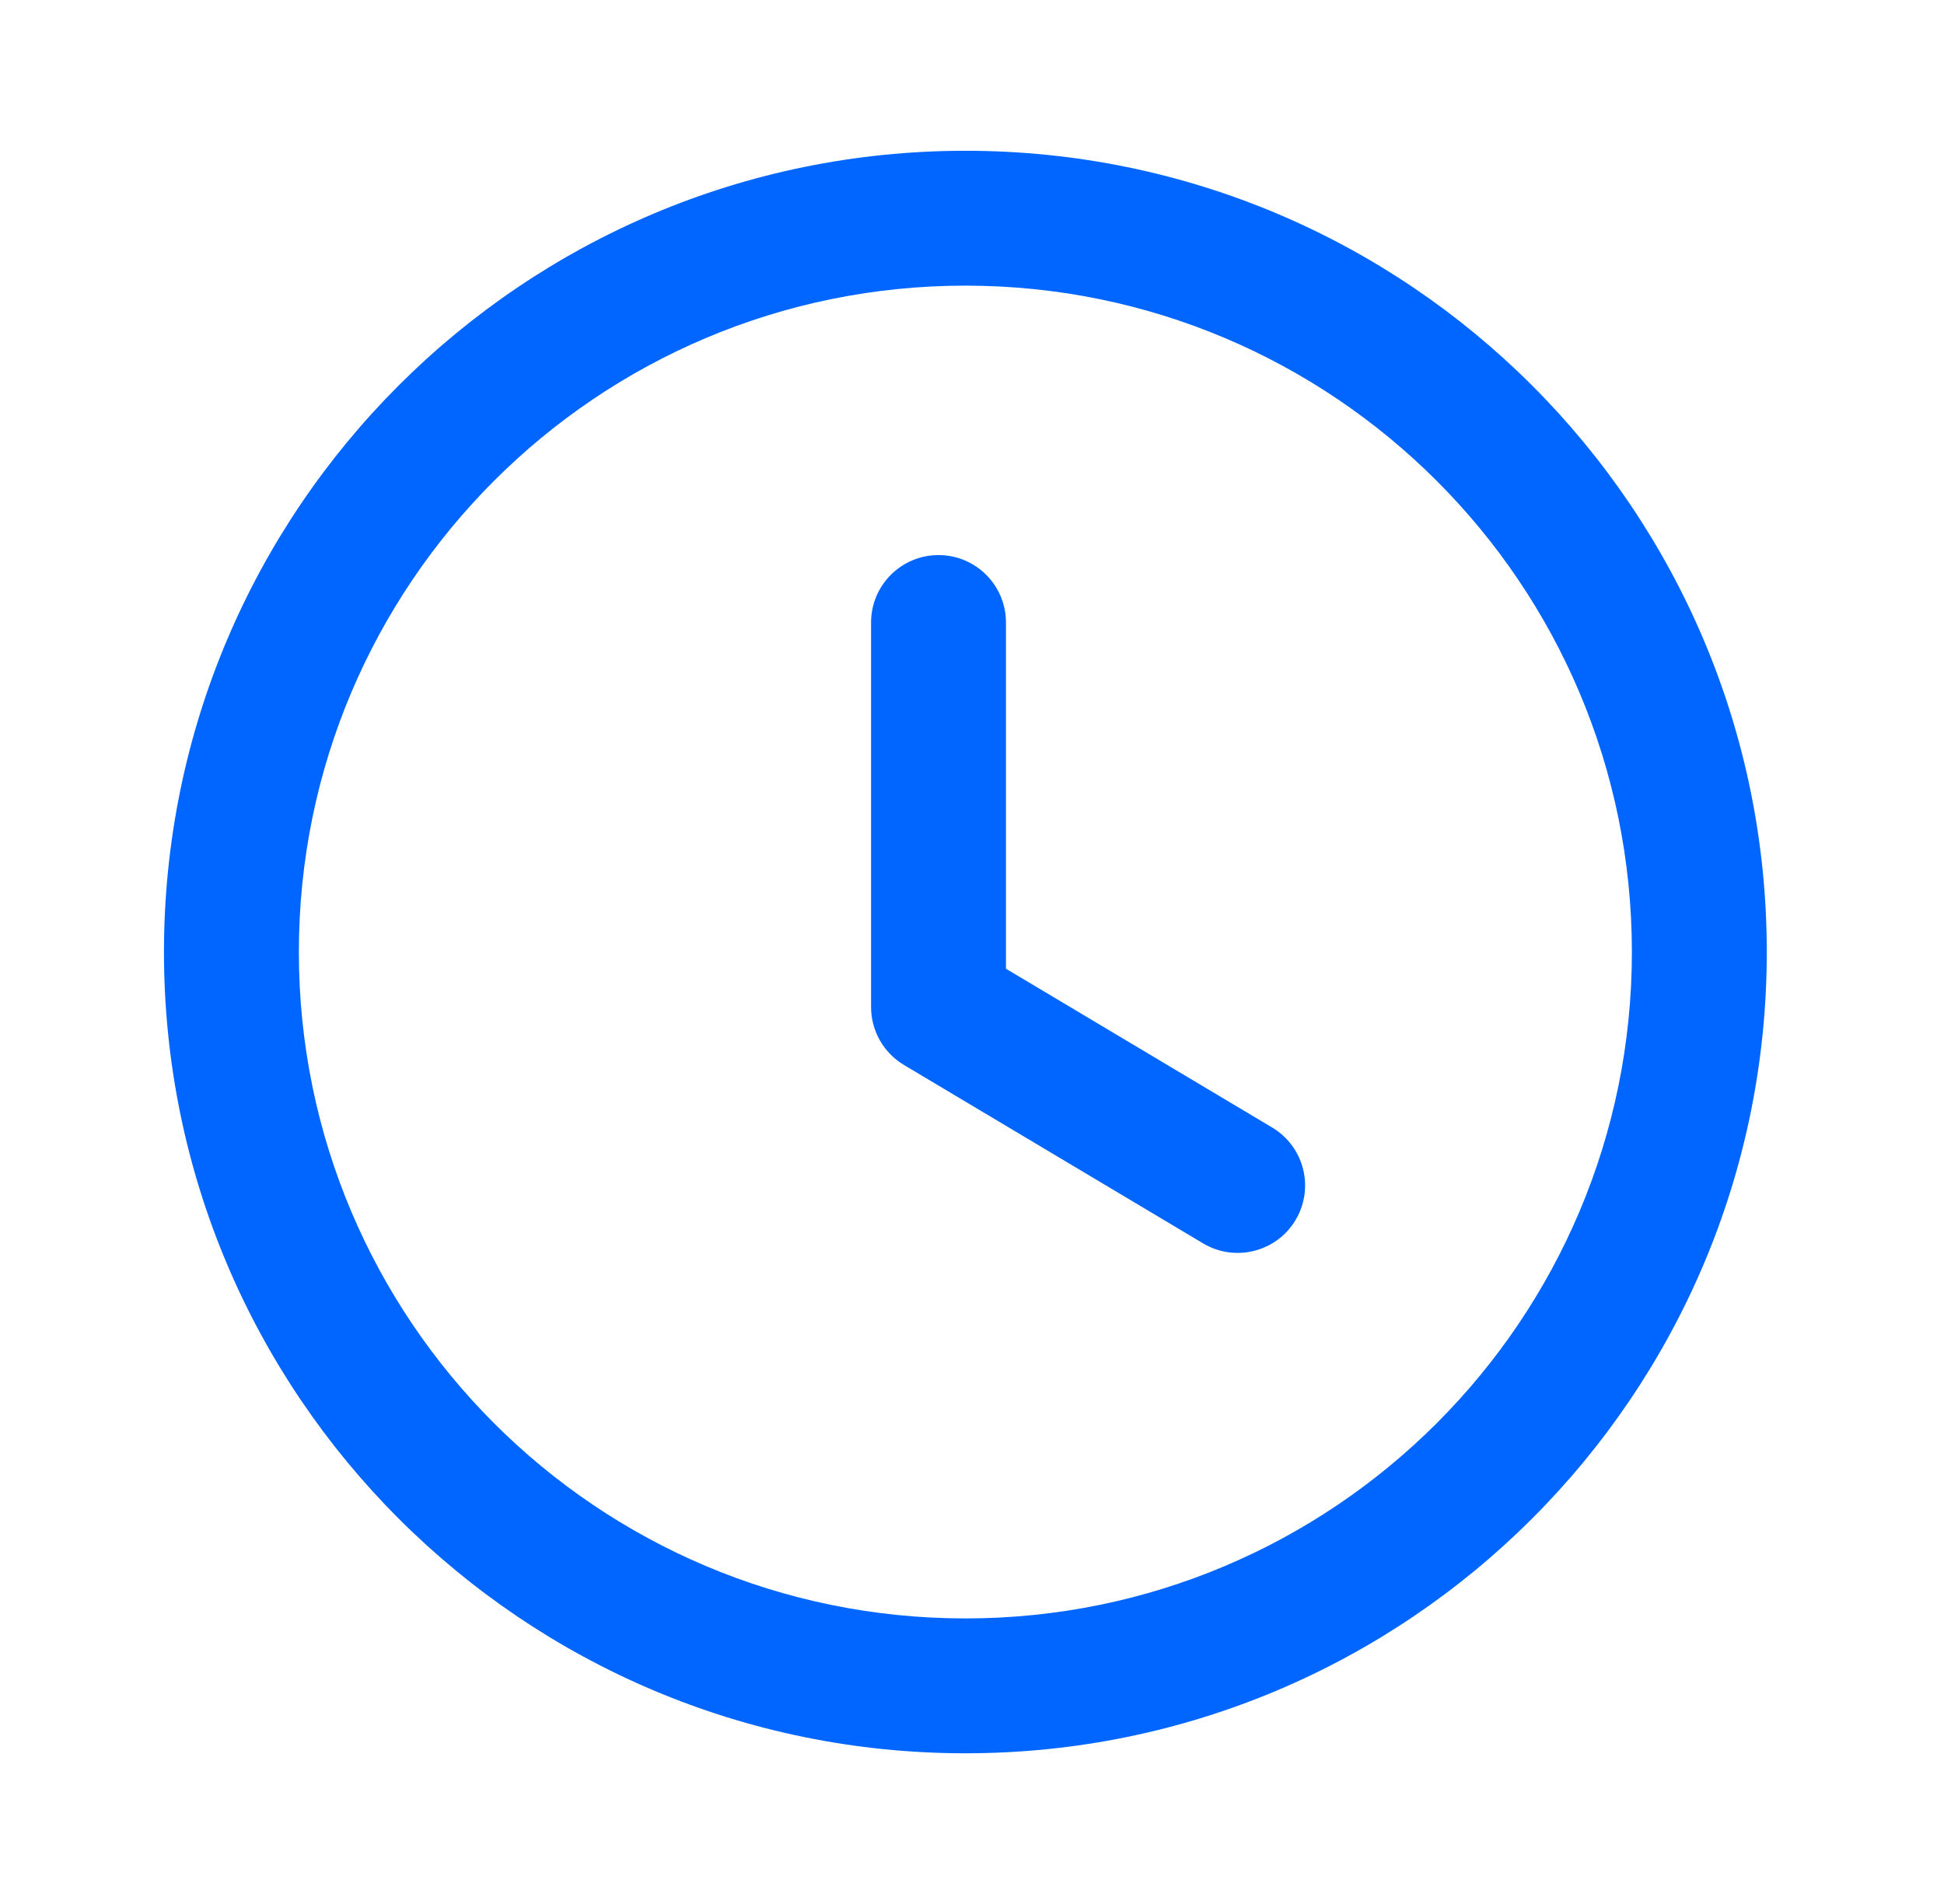
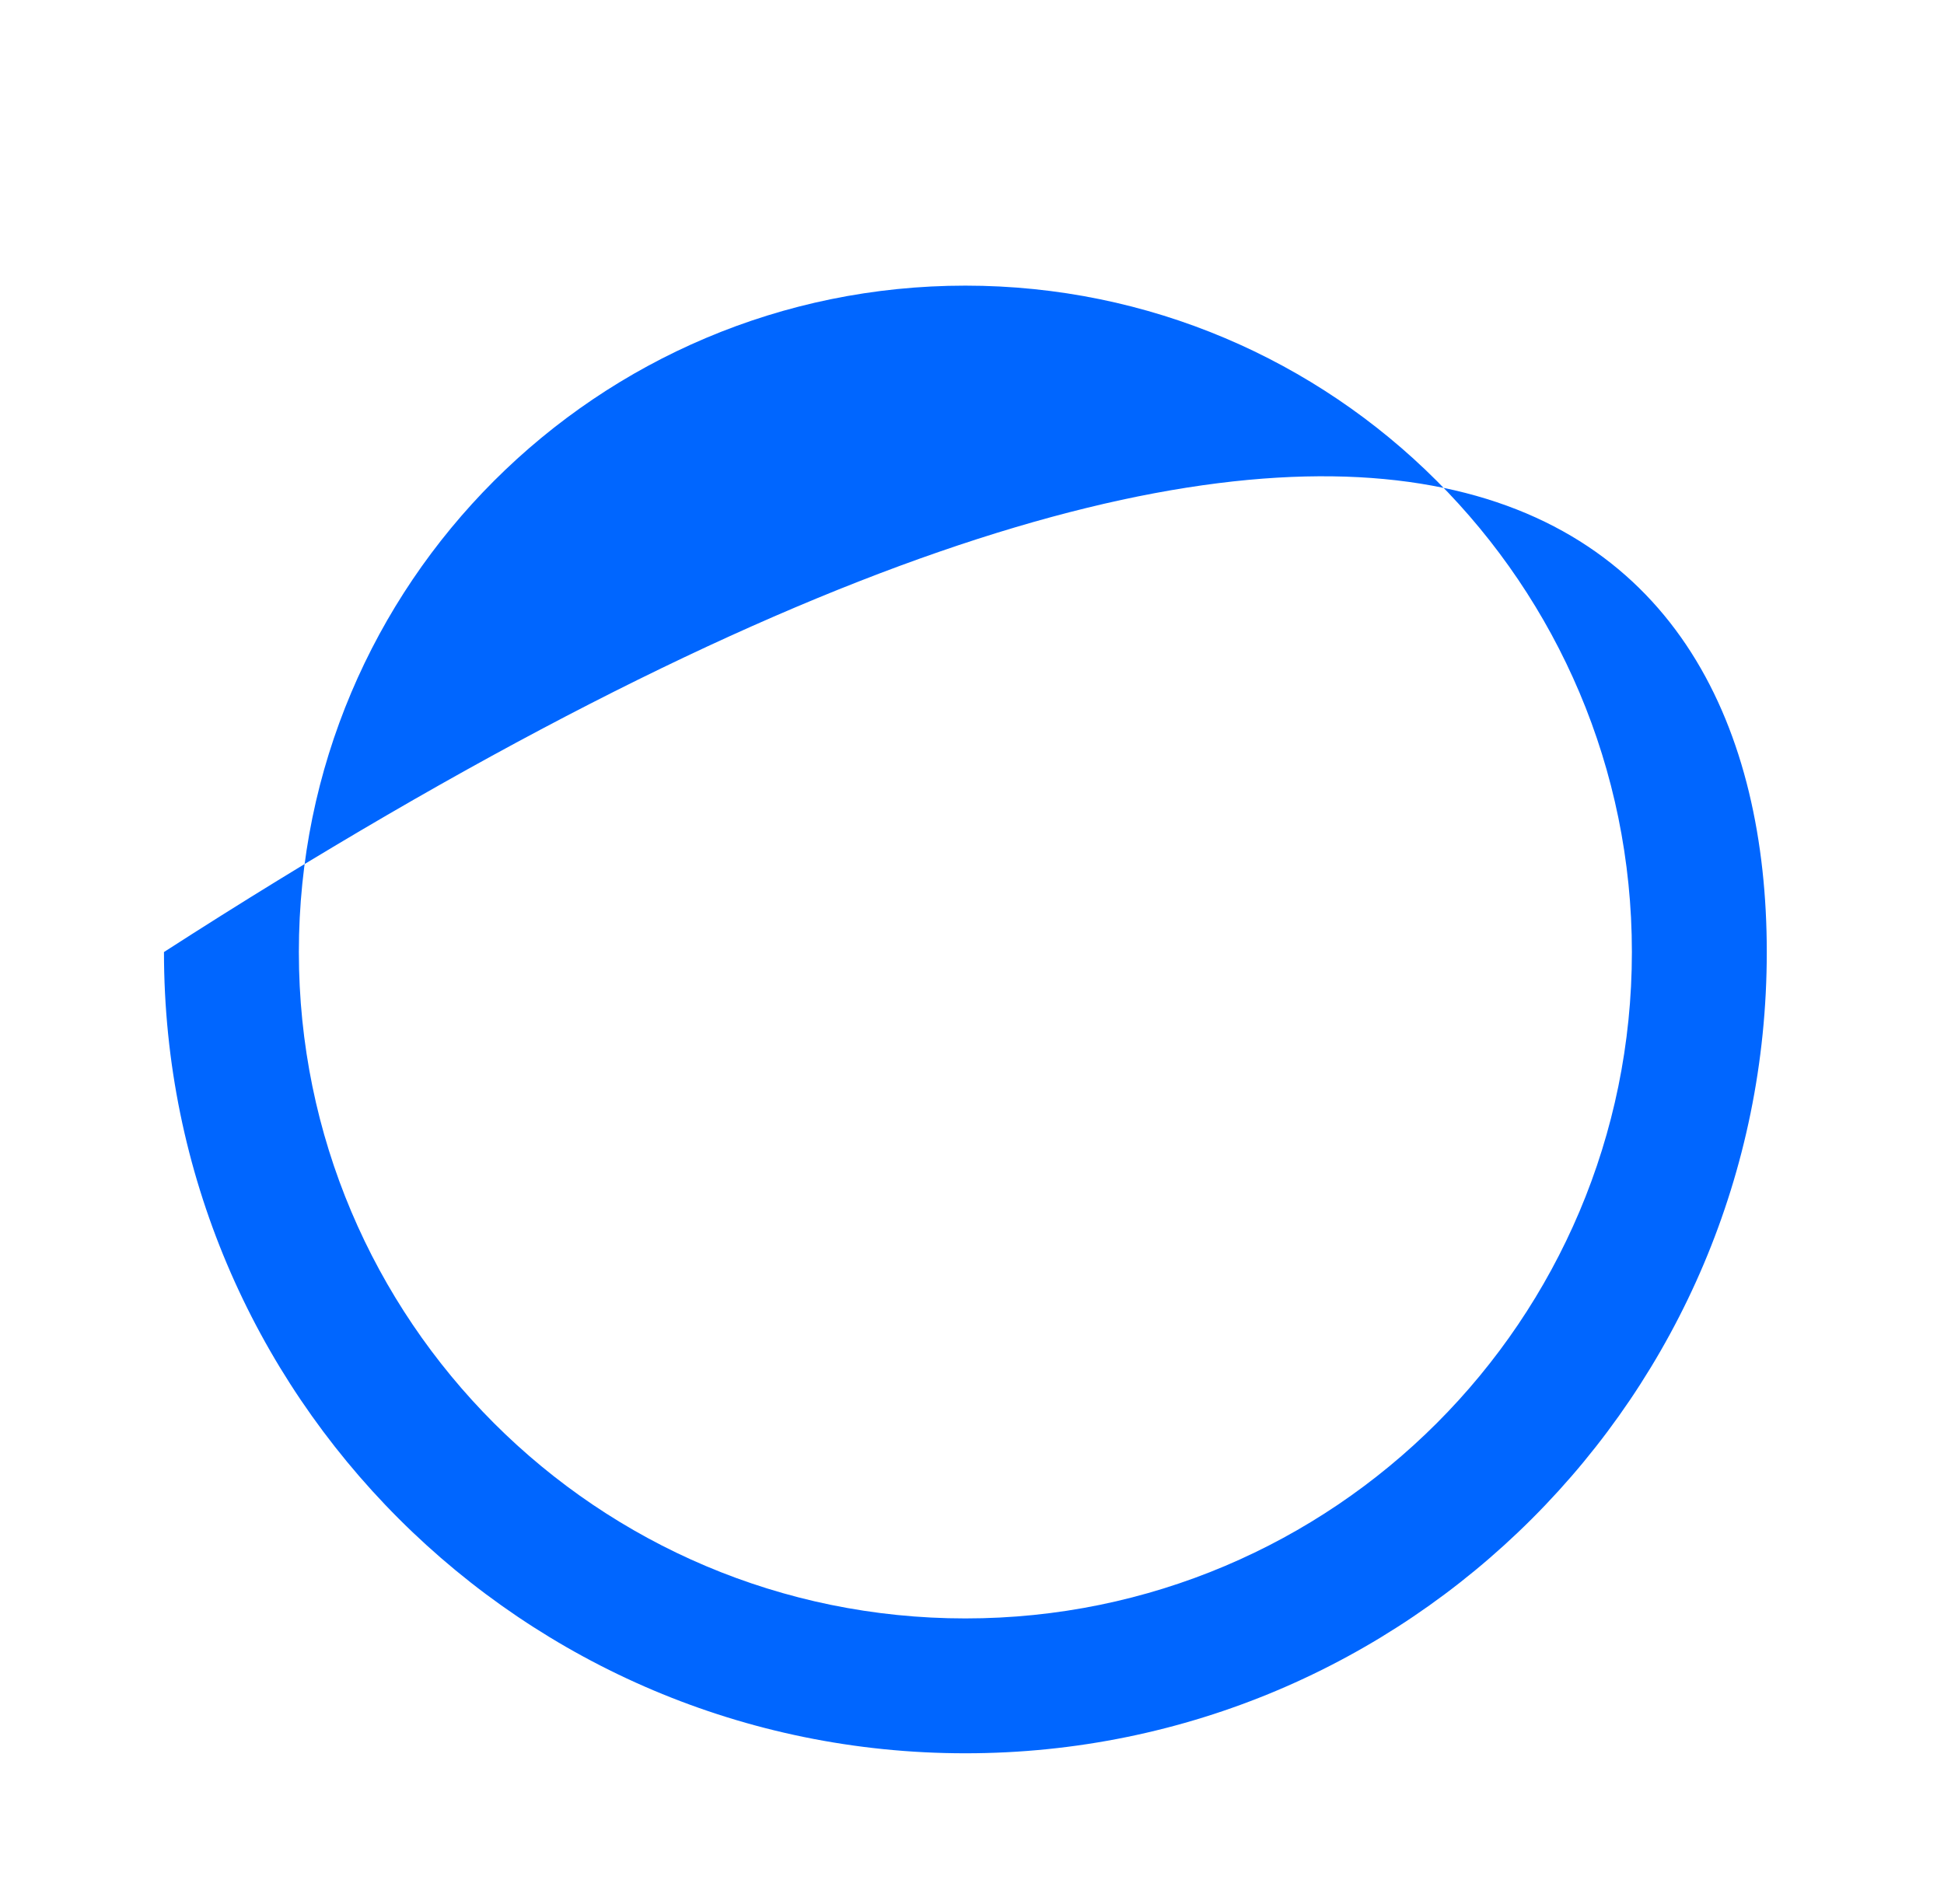
<svg xmlns="http://www.w3.org/2000/svg" width="49" height="48" viewBox="0 0 49 48" fill="none">
-   <path fill-rule="evenodd" clip-rule="evenodd" d="M24.333 7.201C15.054 7.201 7.533 14.722 7.533 24.001C7.533 33.28 15.054 40.801 24.333 40.801C33.612 40.801 41.133 33.28 41.133 24.001C41.133 14.722 33.612 7.201 24.333 7.201ZM4.133 24.001C4.133 12.844 13.176 3.801 24.333 3.801C35.49 3.801 44.533 12.844 44.533 24.001C44.533 35.158 35.49 44.201 24.333 44.201C13.176 44.201 4.133 35.158 4.133 24.001Z" fill="#0066FF" />
-   <path fill-rule="evenodd" clip-rule="evenodd" d="M23.656 13.994C24.595 13.994 25.356 14.755 25.356 15.694V24.422L32.067 28.426C32.873 28.907 33.137 29.95 32.656 30.757C32.175 31.563 31.131 31.827 30.325 31.346L22.785 26.848C22.271 26.541 21.956 25.986 21.956 25.388V15.694C21.956 14.755 22.717 13.994 23.656 13.994Z" fill="#0066FF" />
+   <path fill-rule="evenodd" clip-rule="evenodd" d="M24.333 7.201C15.054 7.201 7.533 14.722 7.533 24.001C7.533 33.28 15.054 40.801 24.333 40.801C33.612 40.801 41.133 33.28 41.133 24.001C41.133 14.722 33.612 7.201 24.333 7.201ZM4.133 24.001C35.49 3.801 44.533 12.844 44.533 24.001C44.533 35.158 35.49 44.201 24.333 44.201C13.176 44.201 4.133 35.158 4.133 24.001Z" fill="#0066FF" />
</svg>